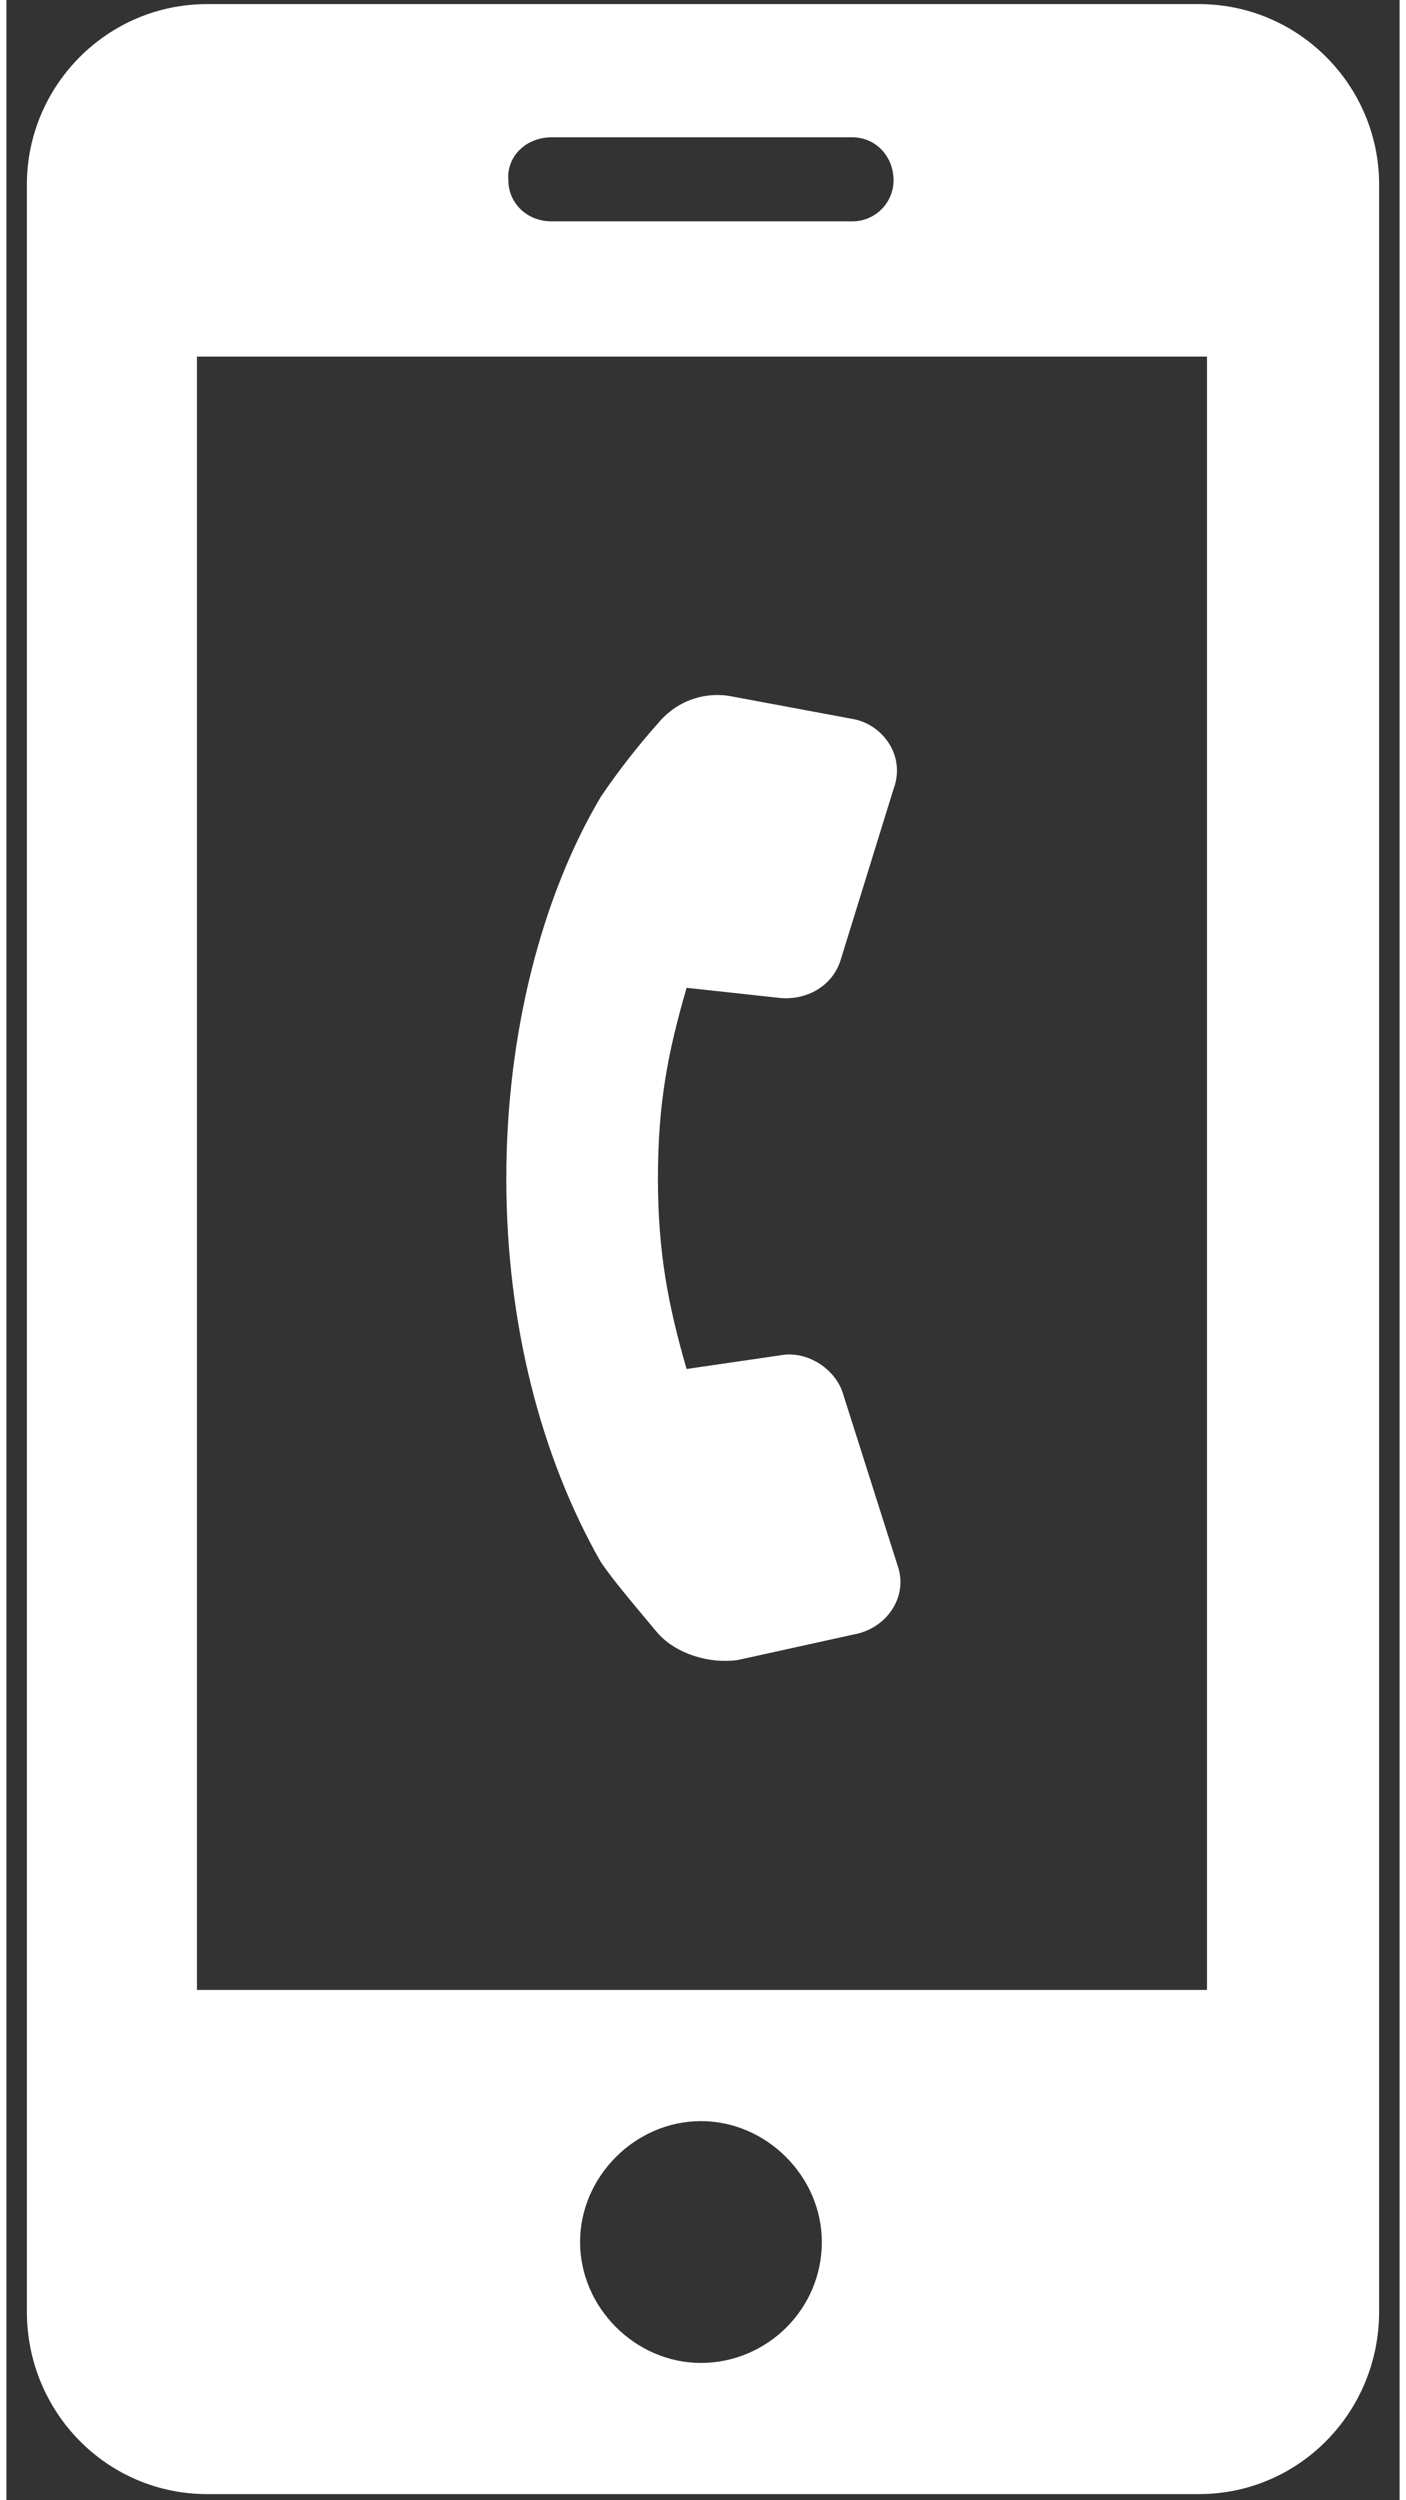
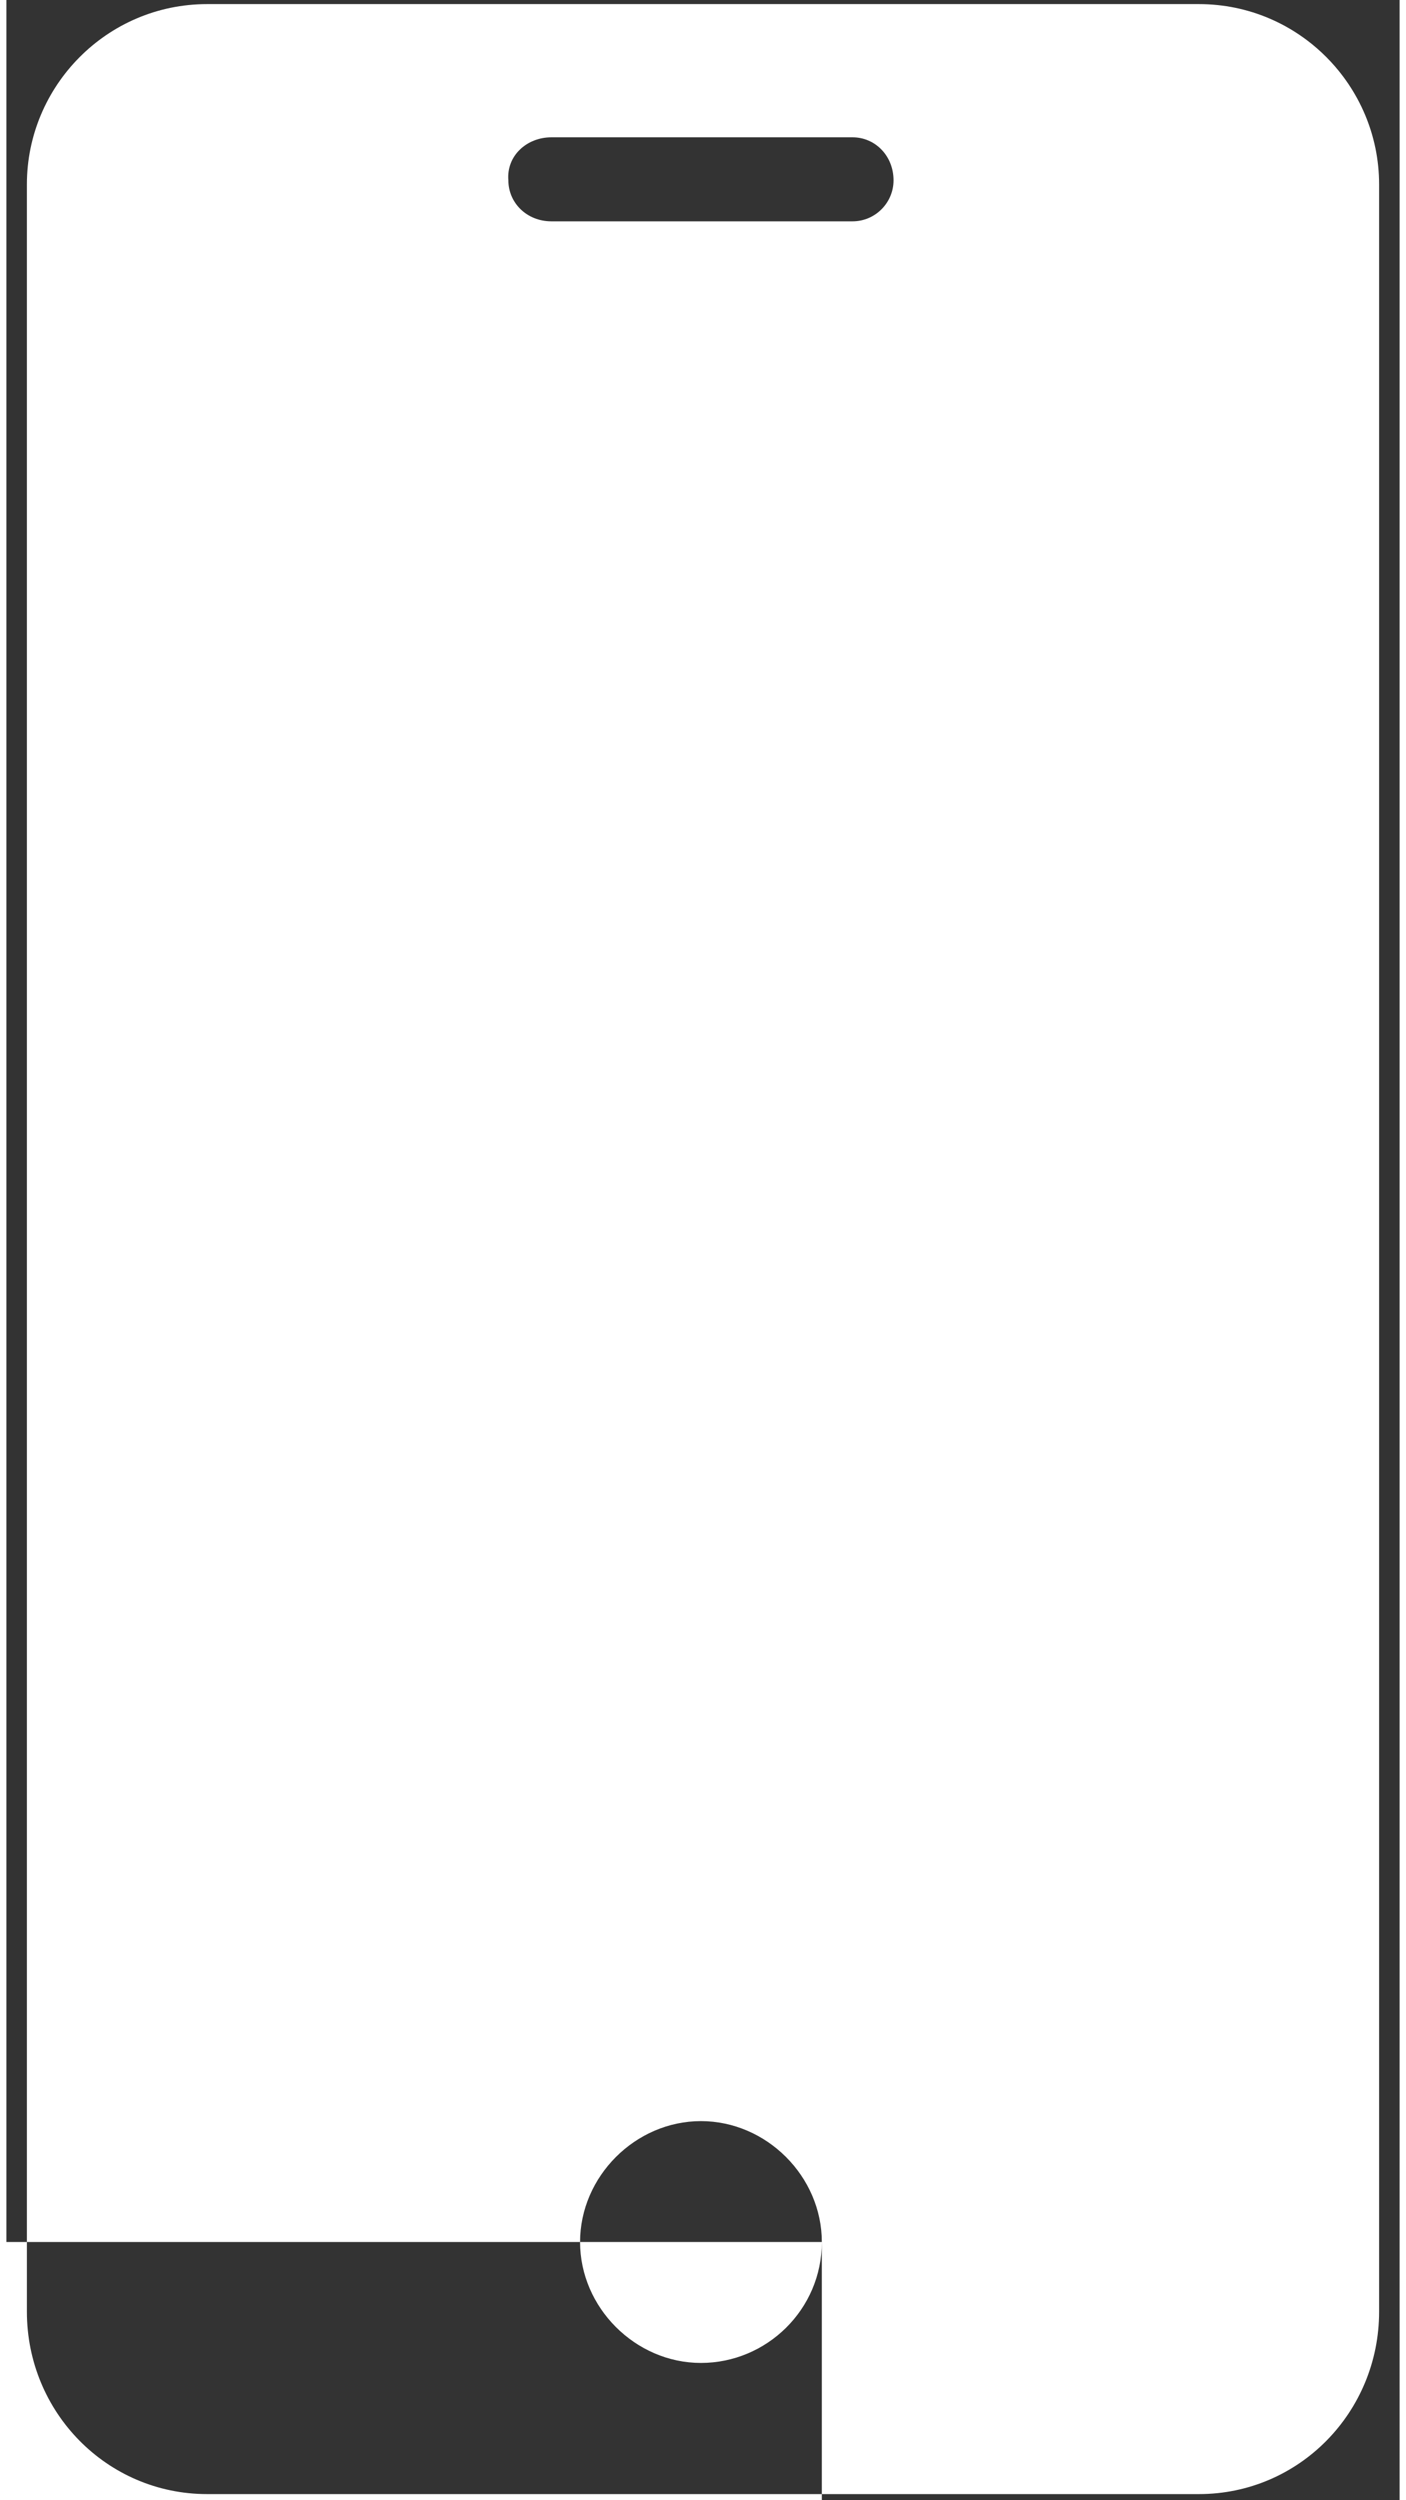
<svg xmlns="http://www.w3.org/2000/svg" version="1.2" viewBox="0 0 68 122" width="45" height="80">
  <rect x="0" y="0" width="68" height="122" fill="#333333" stroke="none" />
  <title>noun-call-1830791-FFFFFF-svg</title>
  <style>
		.s0 { fill: #ffffff } 
	</style>
  <g id="Layer">
-     <path id="Layer" fill-rule="evenodd" class="s0" d="m67 9v103.8c0 4.9-3.9 8.9-8.8 8.9h-48.4c-4.9 0-8.8-4-8.8-8.9v-103.8c0-4.8 3.9-8.8 8.8-8.8h48.4c4.9 0 8.8 4 8.8 8.8zm-42.5-0.2c0 1.1 0.9 2 2.1 2h14.7c1.1 0 2-0.9 2-2 0-1.2-0.9-2.1-2-2.1h-14.7c-1.2 0-2.2 0.9-2.1 2.1zm15.3 100.6c0-3.2-2.7-5.9-5.9-5.9-3.2 0-5.9 2.7-5.9 5.9 0 3.2 2.7 5.9 5.9 5.9 3.2 0 5.9-2.6 5.9-5.9zm18.8-92h-49.3v79.7h49.3z" />
-     <path id="Layer" class="s0" d="m29 76.2c-2.9-5.1-4.6-11.6-4.6-18.7 0-7 1.7-13.7 4.6-18.6 0.8-1.2 1.9-2.6 2.8-3.6 0.9-1.1 2.3-1.6 3.7-1.3l5.9 1.1c1.4 0.3 2.5 1.8 1.9 3.4l-2.6 8.4c-0.4 1.2-1.6 1.9-2.9 1.8l-4.6-0.5c-0.9 3.1-1.4 5.6-1.4 9.3 0 3.6 0.5 6.2 1.4 9.3l4.8-0.7c1.2-0.1 2.4 0.7 2.8 1.8l2.7 8.5c0.5 1.4-0.4 2.9-1.9 3.3l-5.9 1.3c-1.4 0.2-3-0.3-3.9-1.3-1-1.2-2.2-2.6-2.8-3.5z" />
+     <path id="Layer" fill-rule="evenodd" class="s0" d="m67 9v103.8c0 4.9-3.9 8.9-8.8 8.9h-48.4c-4.9 0-8.8-4-8.8-8.9v-103.8c0-4.8 3.9-8.8 8.8-8.8h48.4c4.9 0 8.8 4 8.8 8.8zm-42.5-0.2c0 1.1 0.9 2 2.1 2h14.7c1.1 0 2-0.9 2-2 0-1.2-0.9-2.1-2-2.1h-14.7c-1.2 0-2.2 0.9-2.1 2.1zm15.3 100.6c0-3.2-2.7-5.9-5.9-5.9-3.2 0-5.9 2.7-5.9 5.9 0 3.2 2.7 5.9 5.9 5.9 3.2 0 5.9-2.6 5.9-5.9zh-49.3v79.7h49.3z" />
  </g>
</svg>